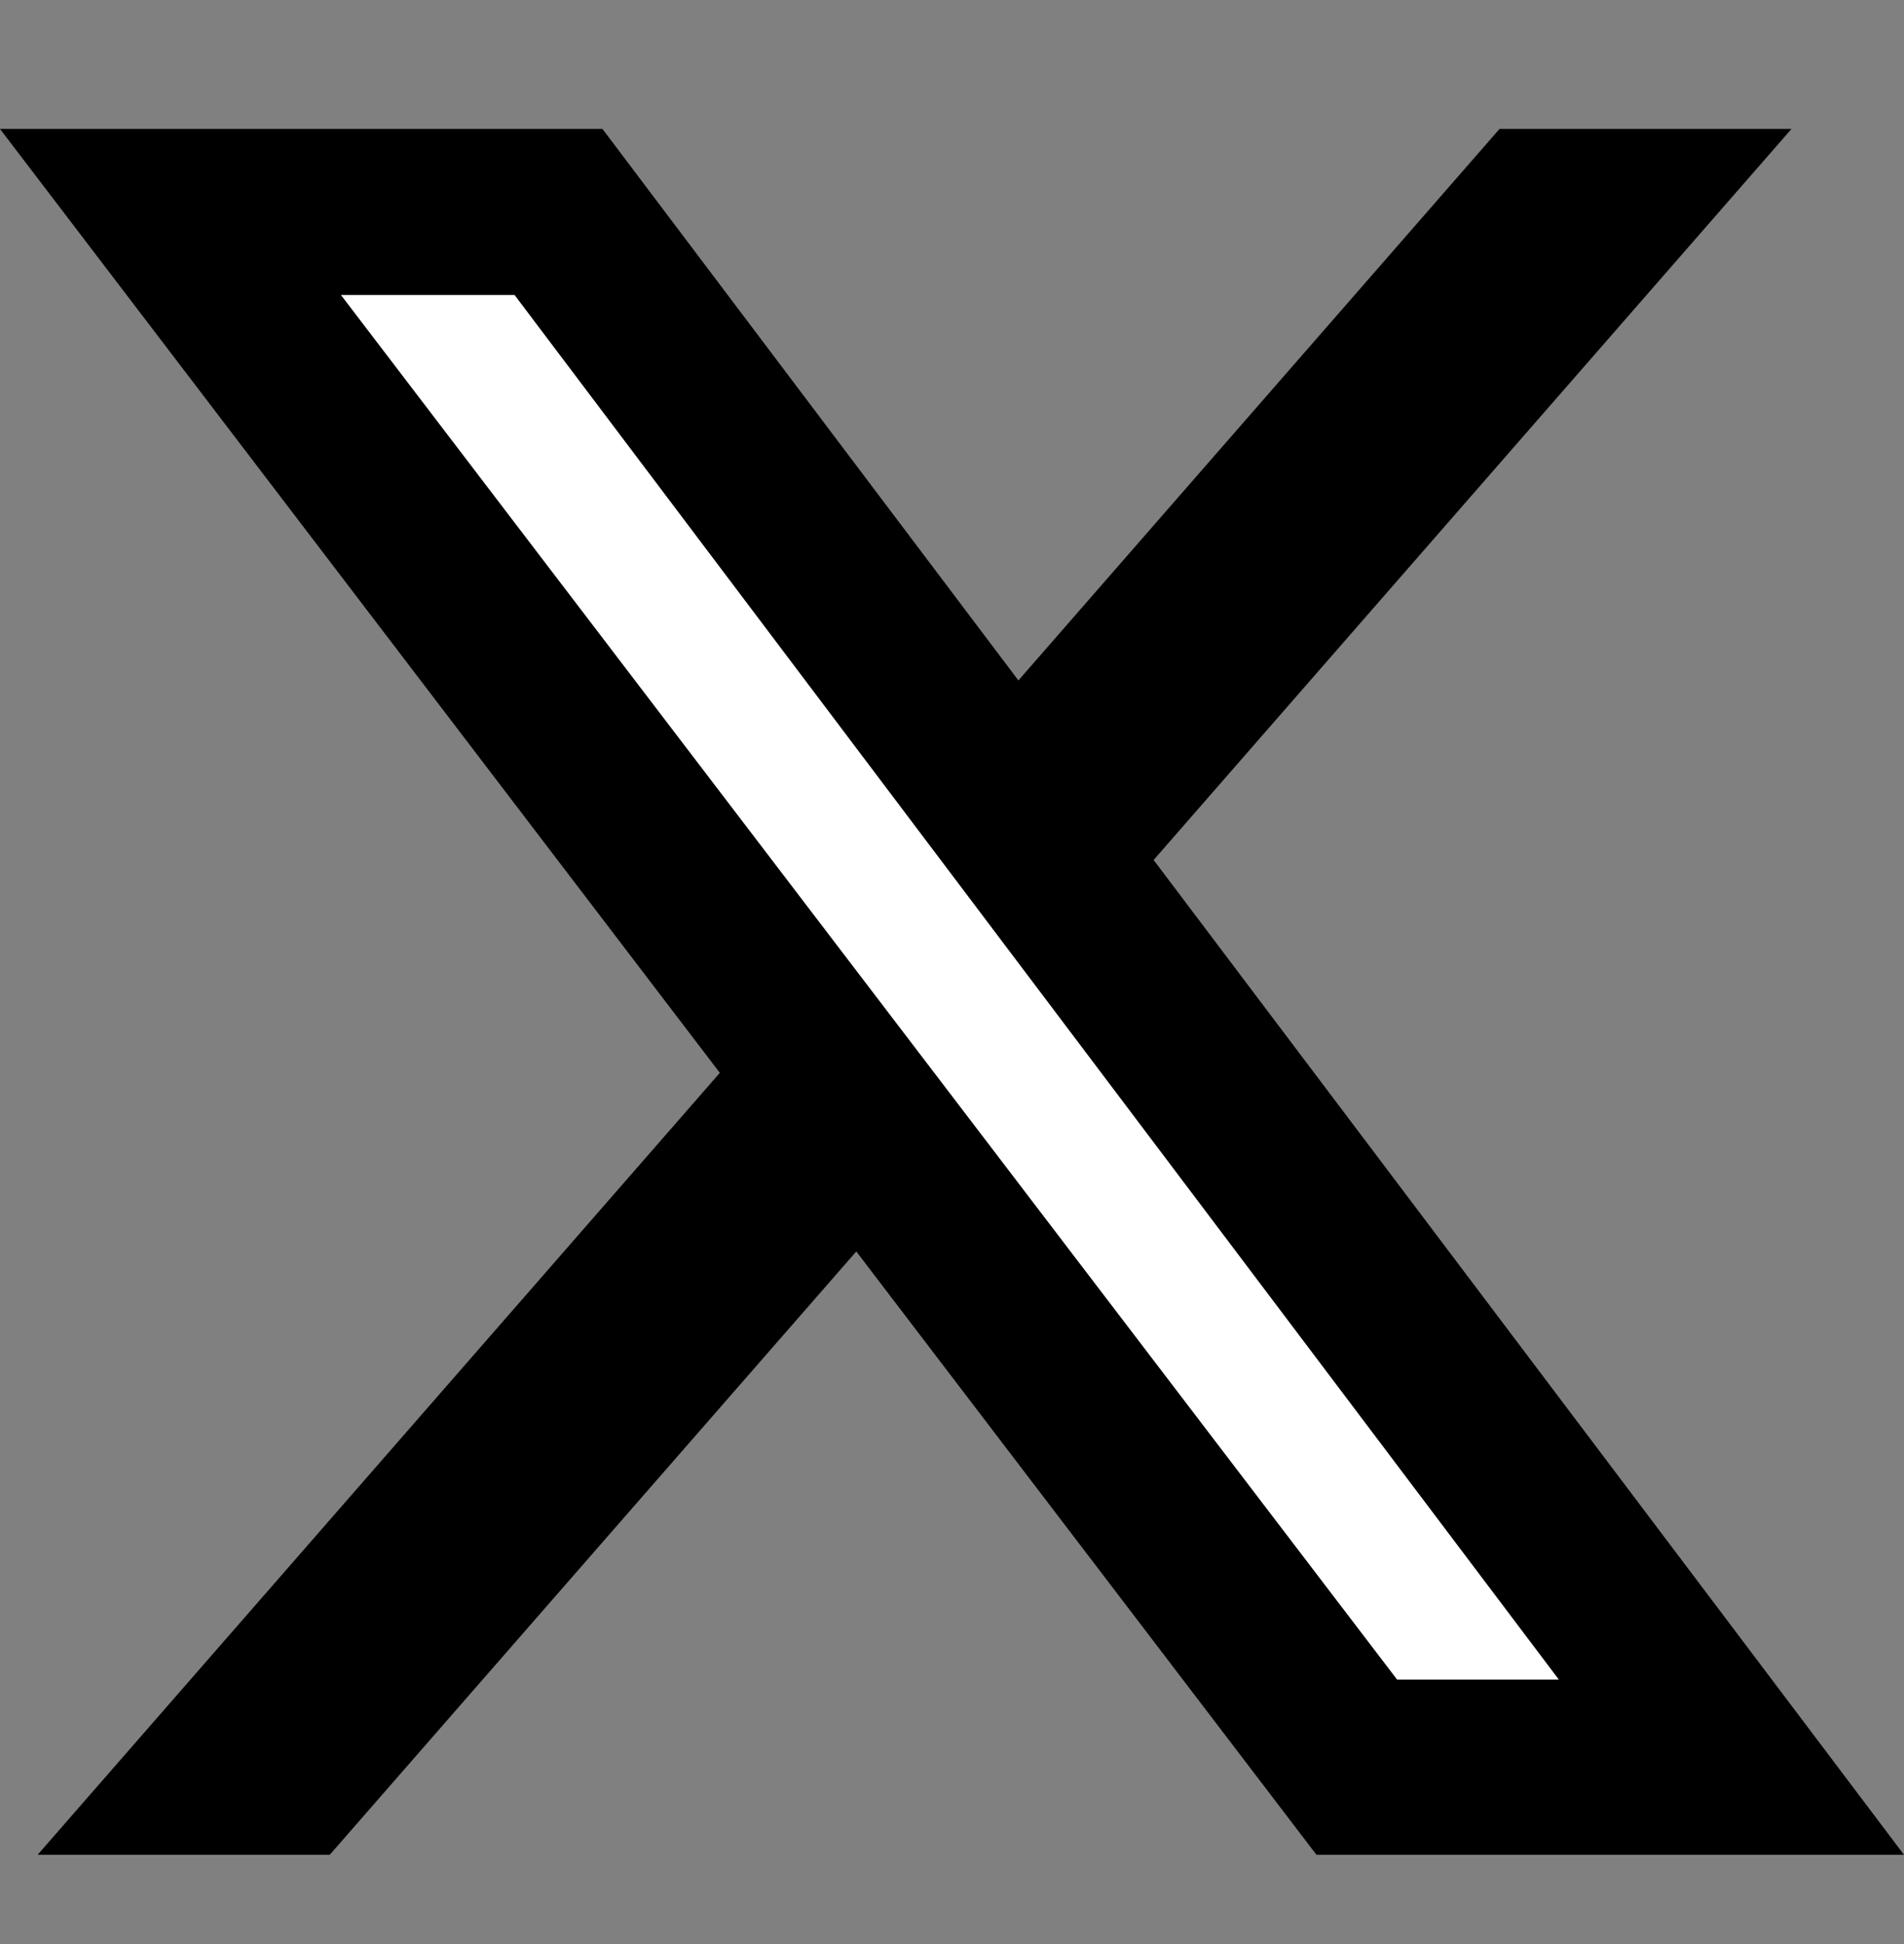
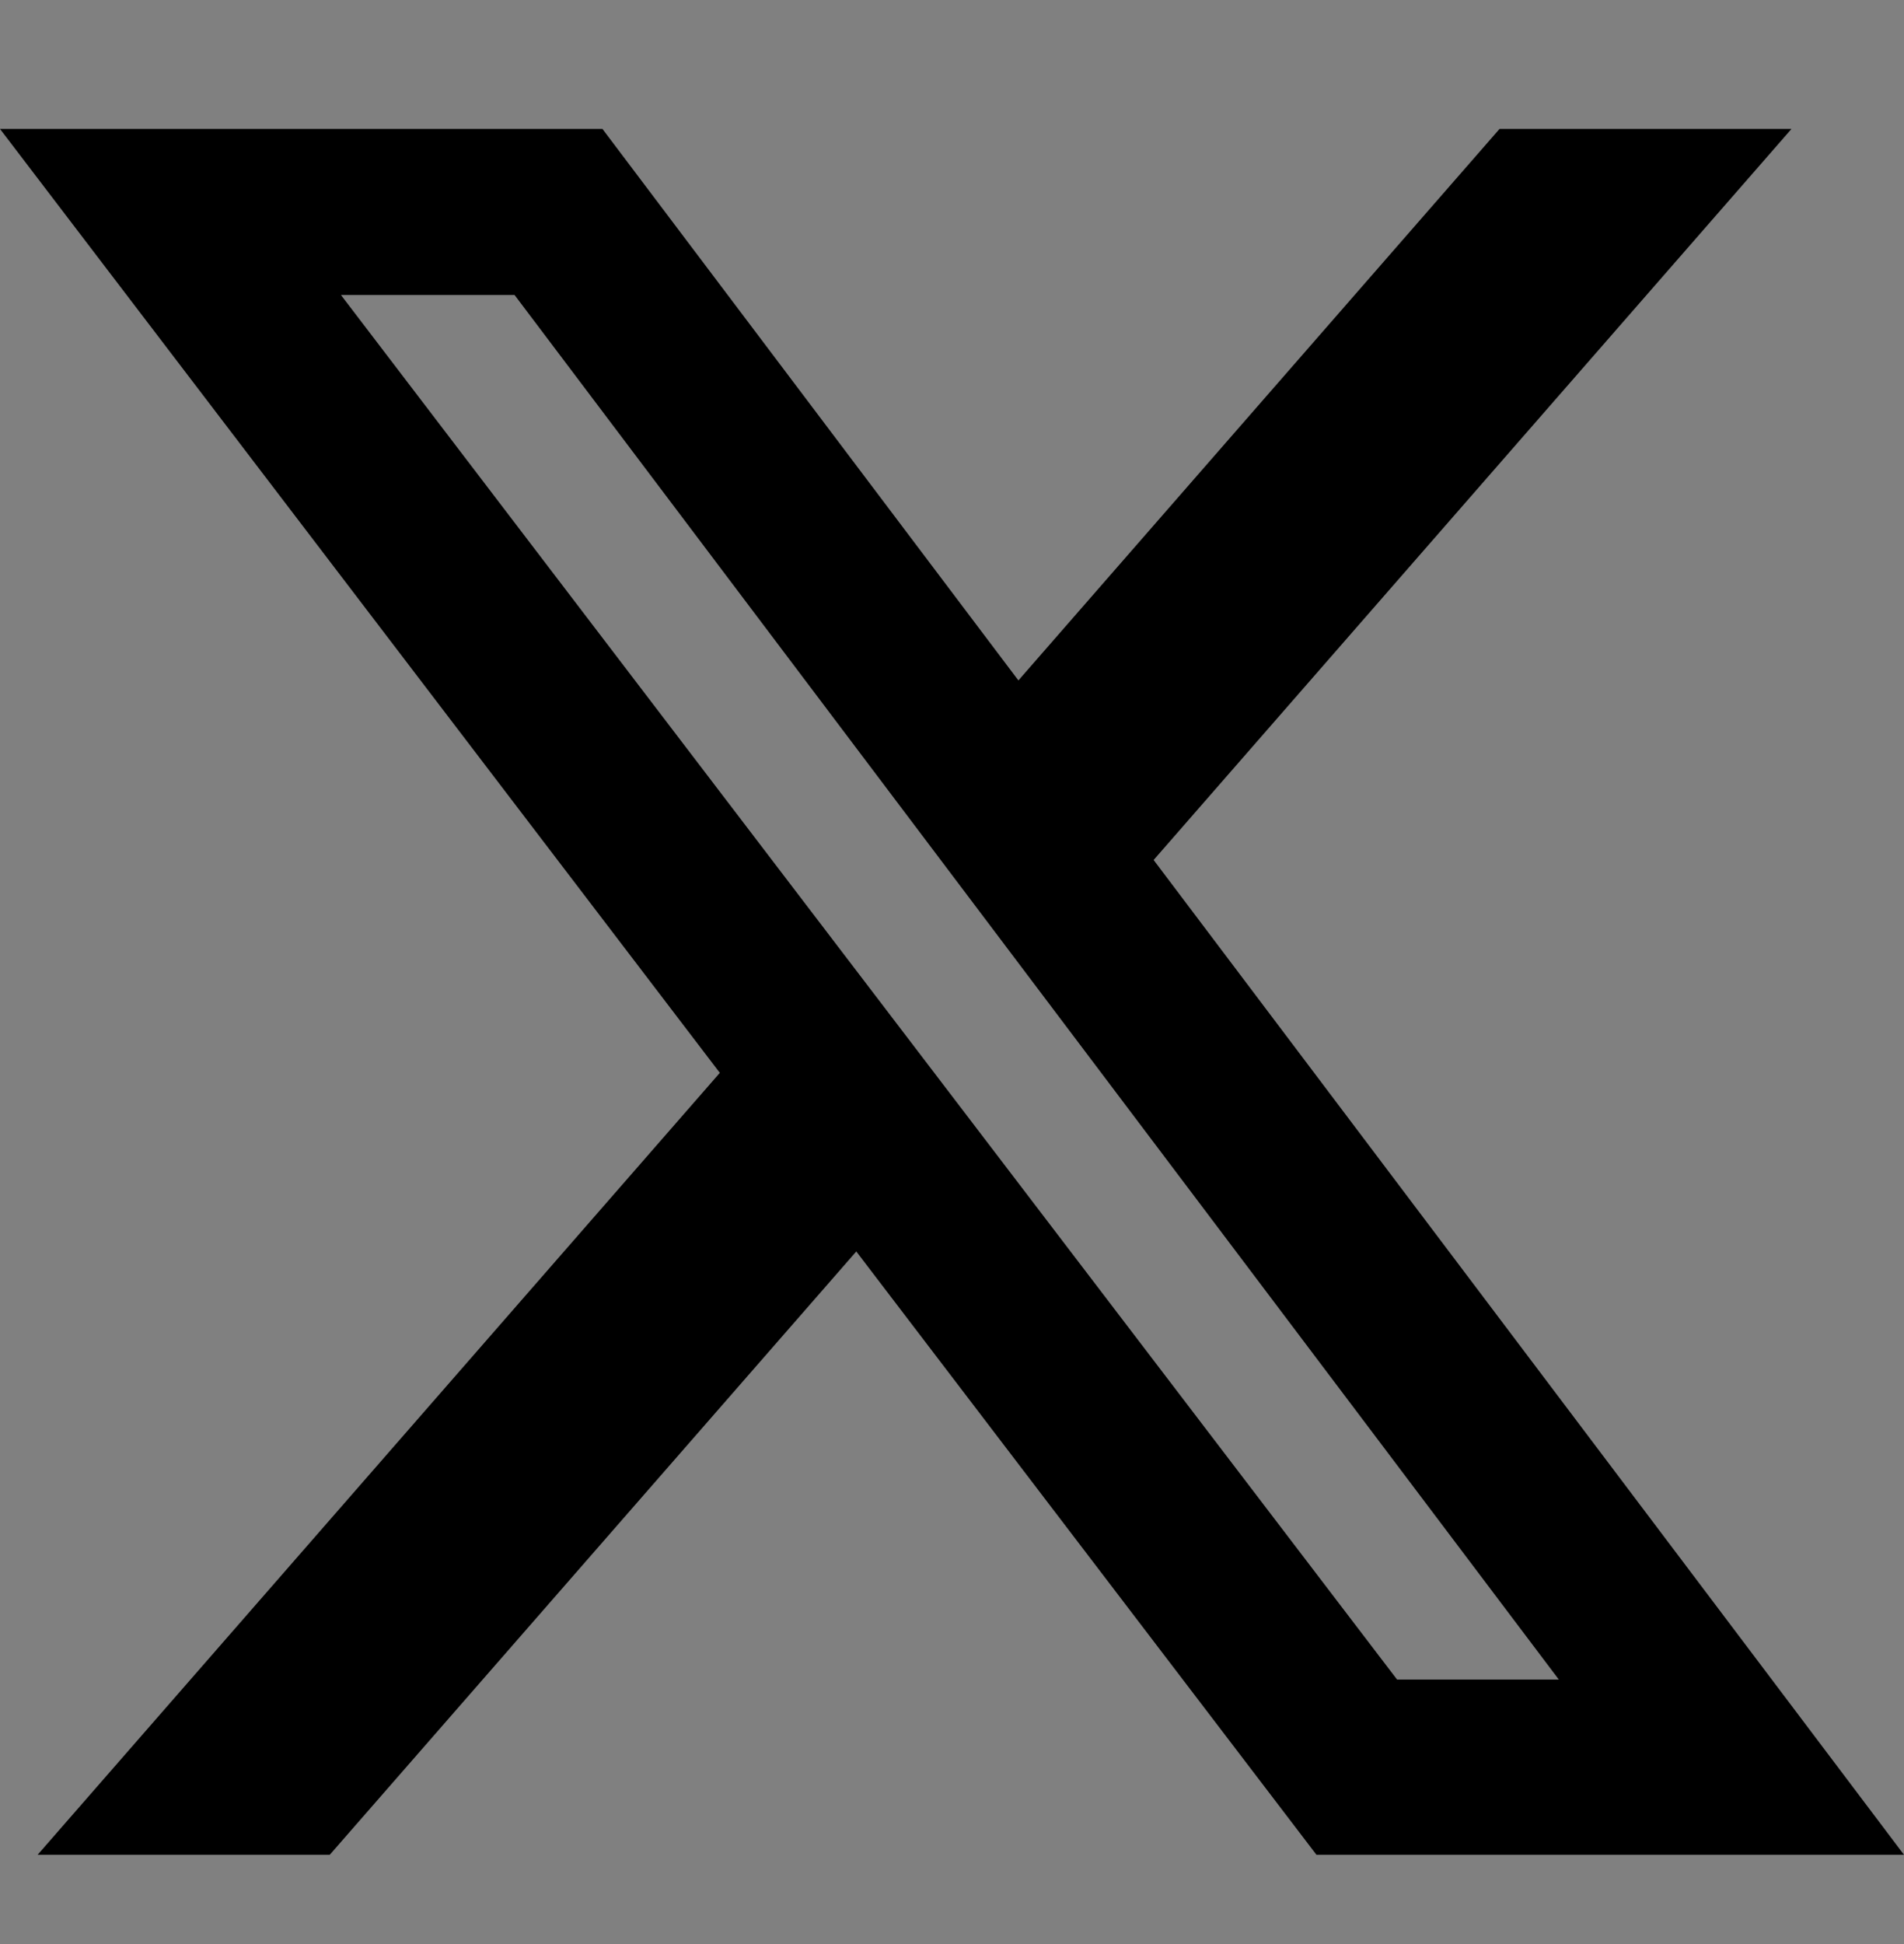
<svg xmlns="http://www.w3.org/2000/svg" width="48" height="49" viewBox="0 0 48 49" fill="none">
  <rect x="0" y="0" width="48" height="49" fill="#808080" stroke="none" />
-   <path d="M6 5.5L14.857 3.881L41.127 41.4L34.788 45.838L6 5.5Z" fill="white" />
  <path d="M37.803 3.25H45.163L29.083 21.676L48 46.75H33.188L21.587 31.543L8.313 46.75H0.948L18.147 27.041L0 3.25H15.188L25.674 17.15L37.803 3.25ZM35.22 42.333H39.298L12.972 7.435H8.595L35.22 42.333Z" fill="black" />
</svg>